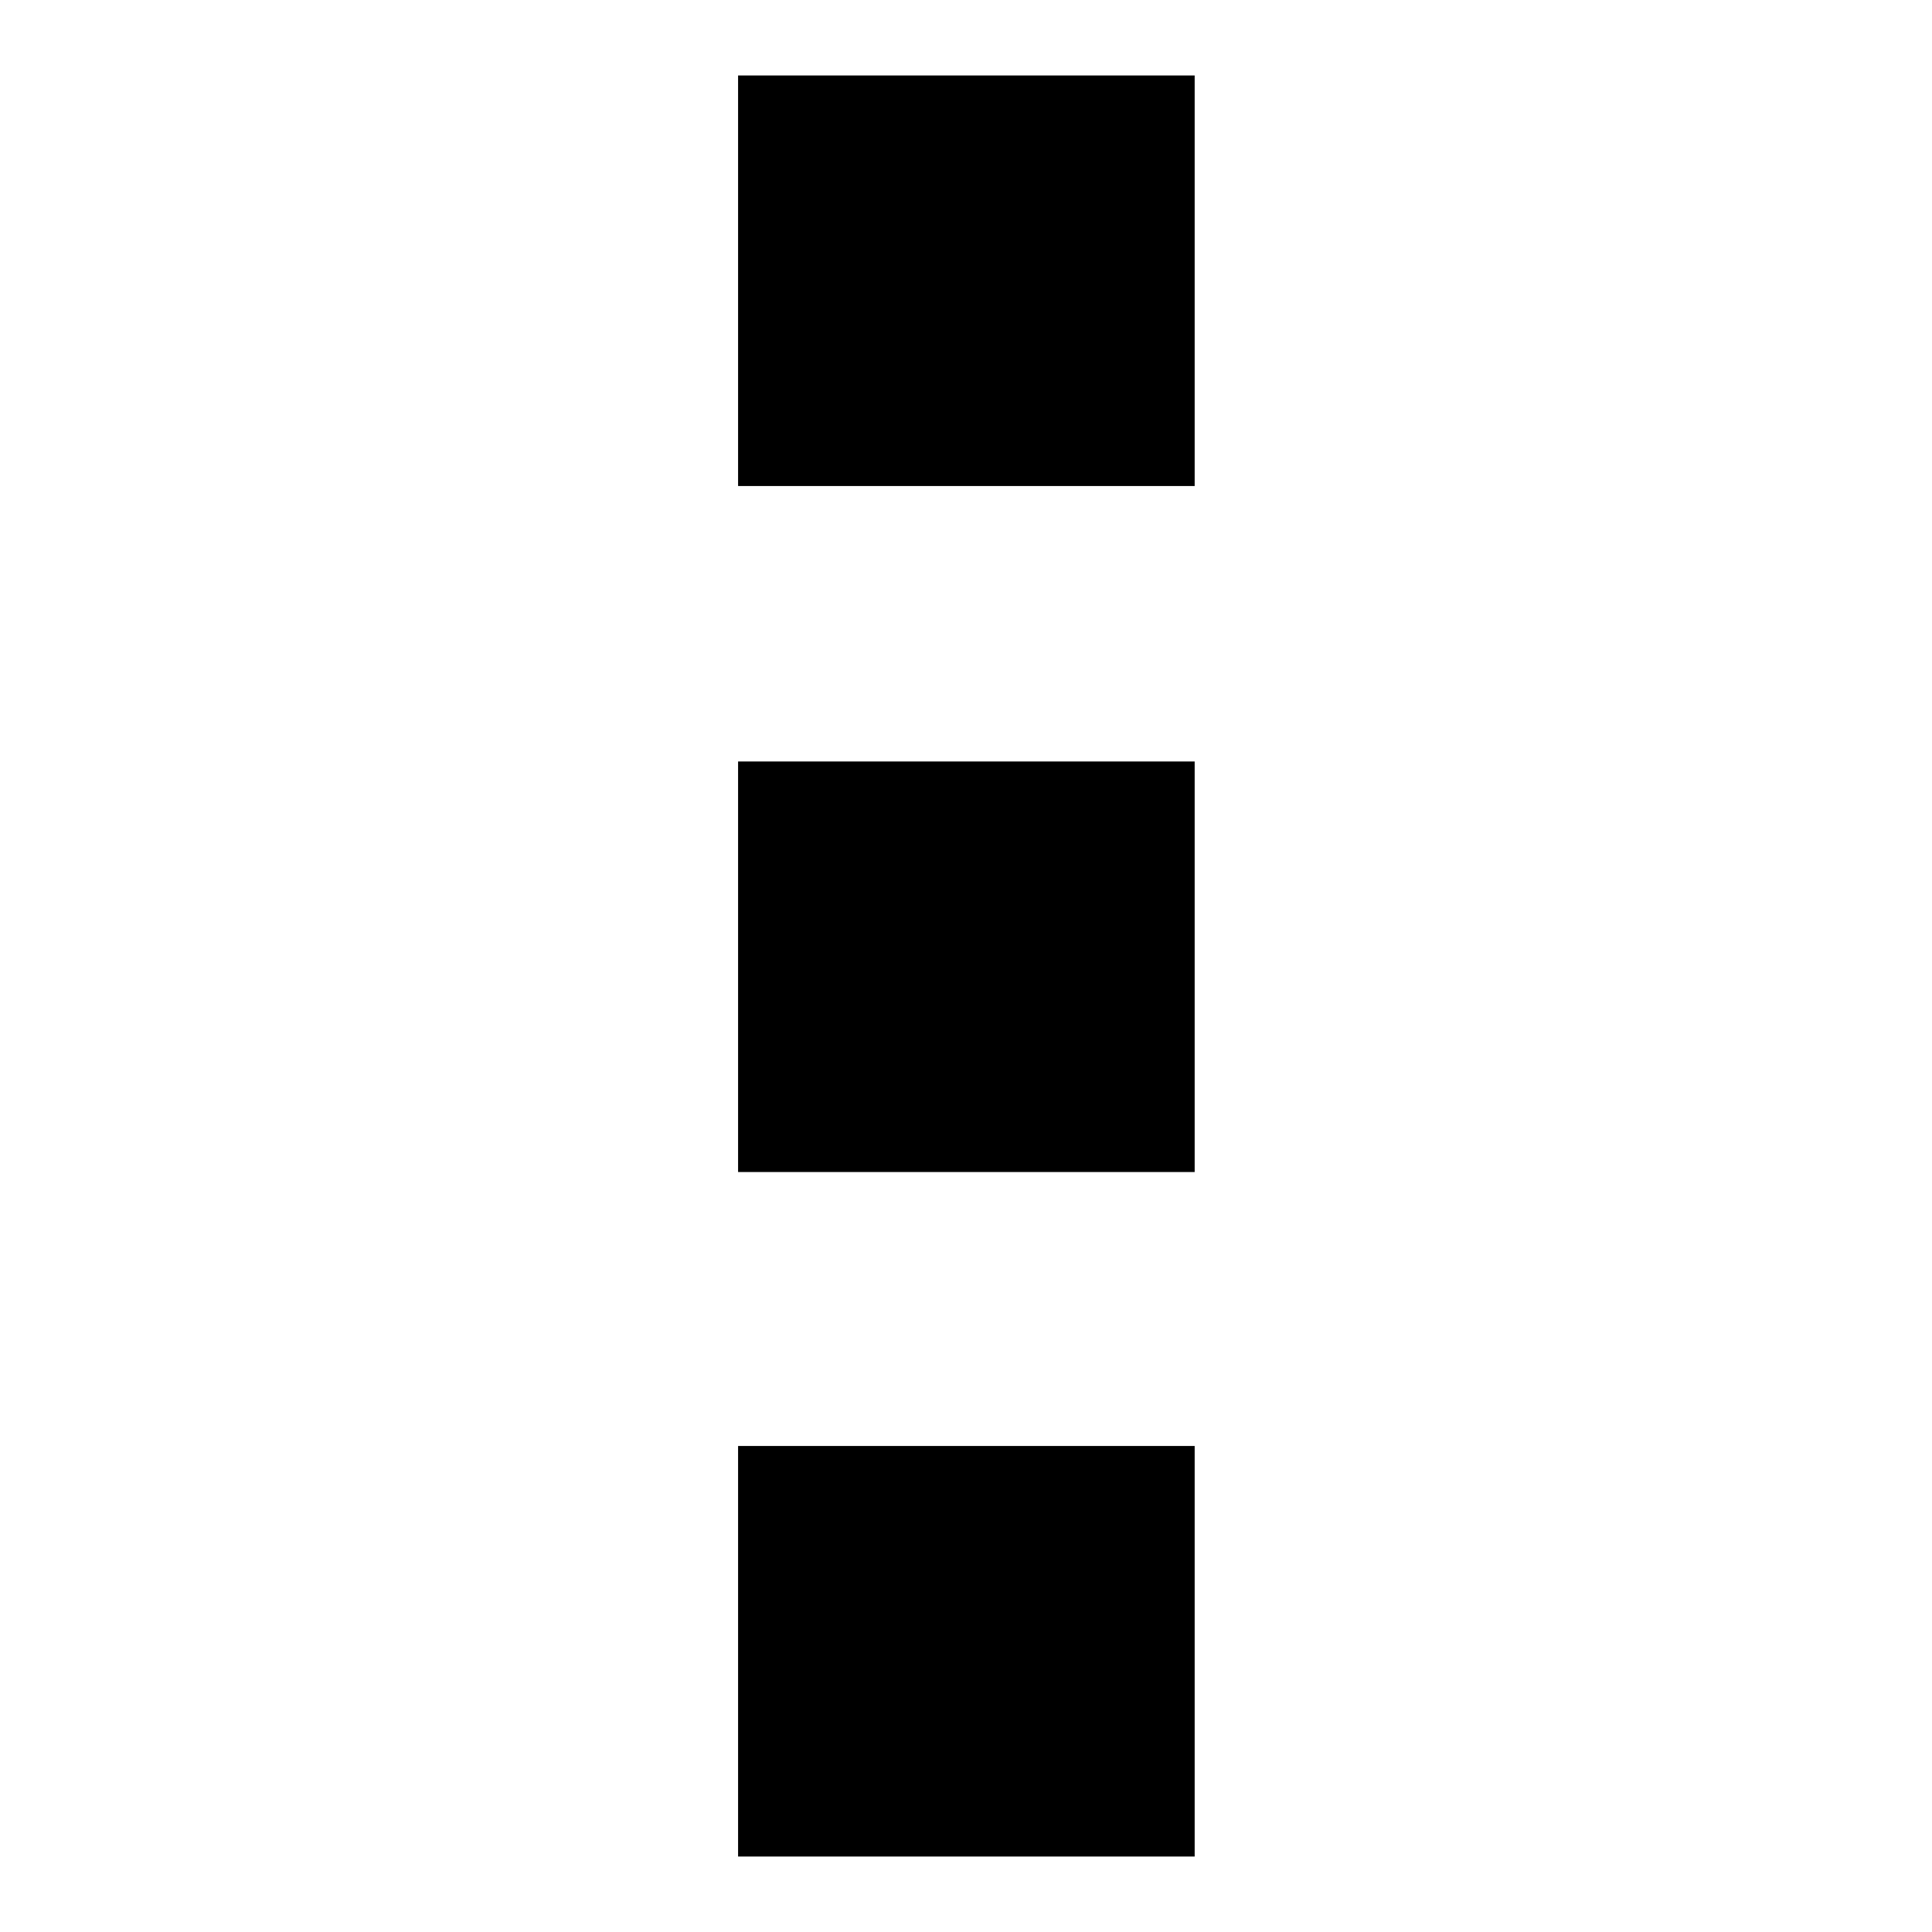
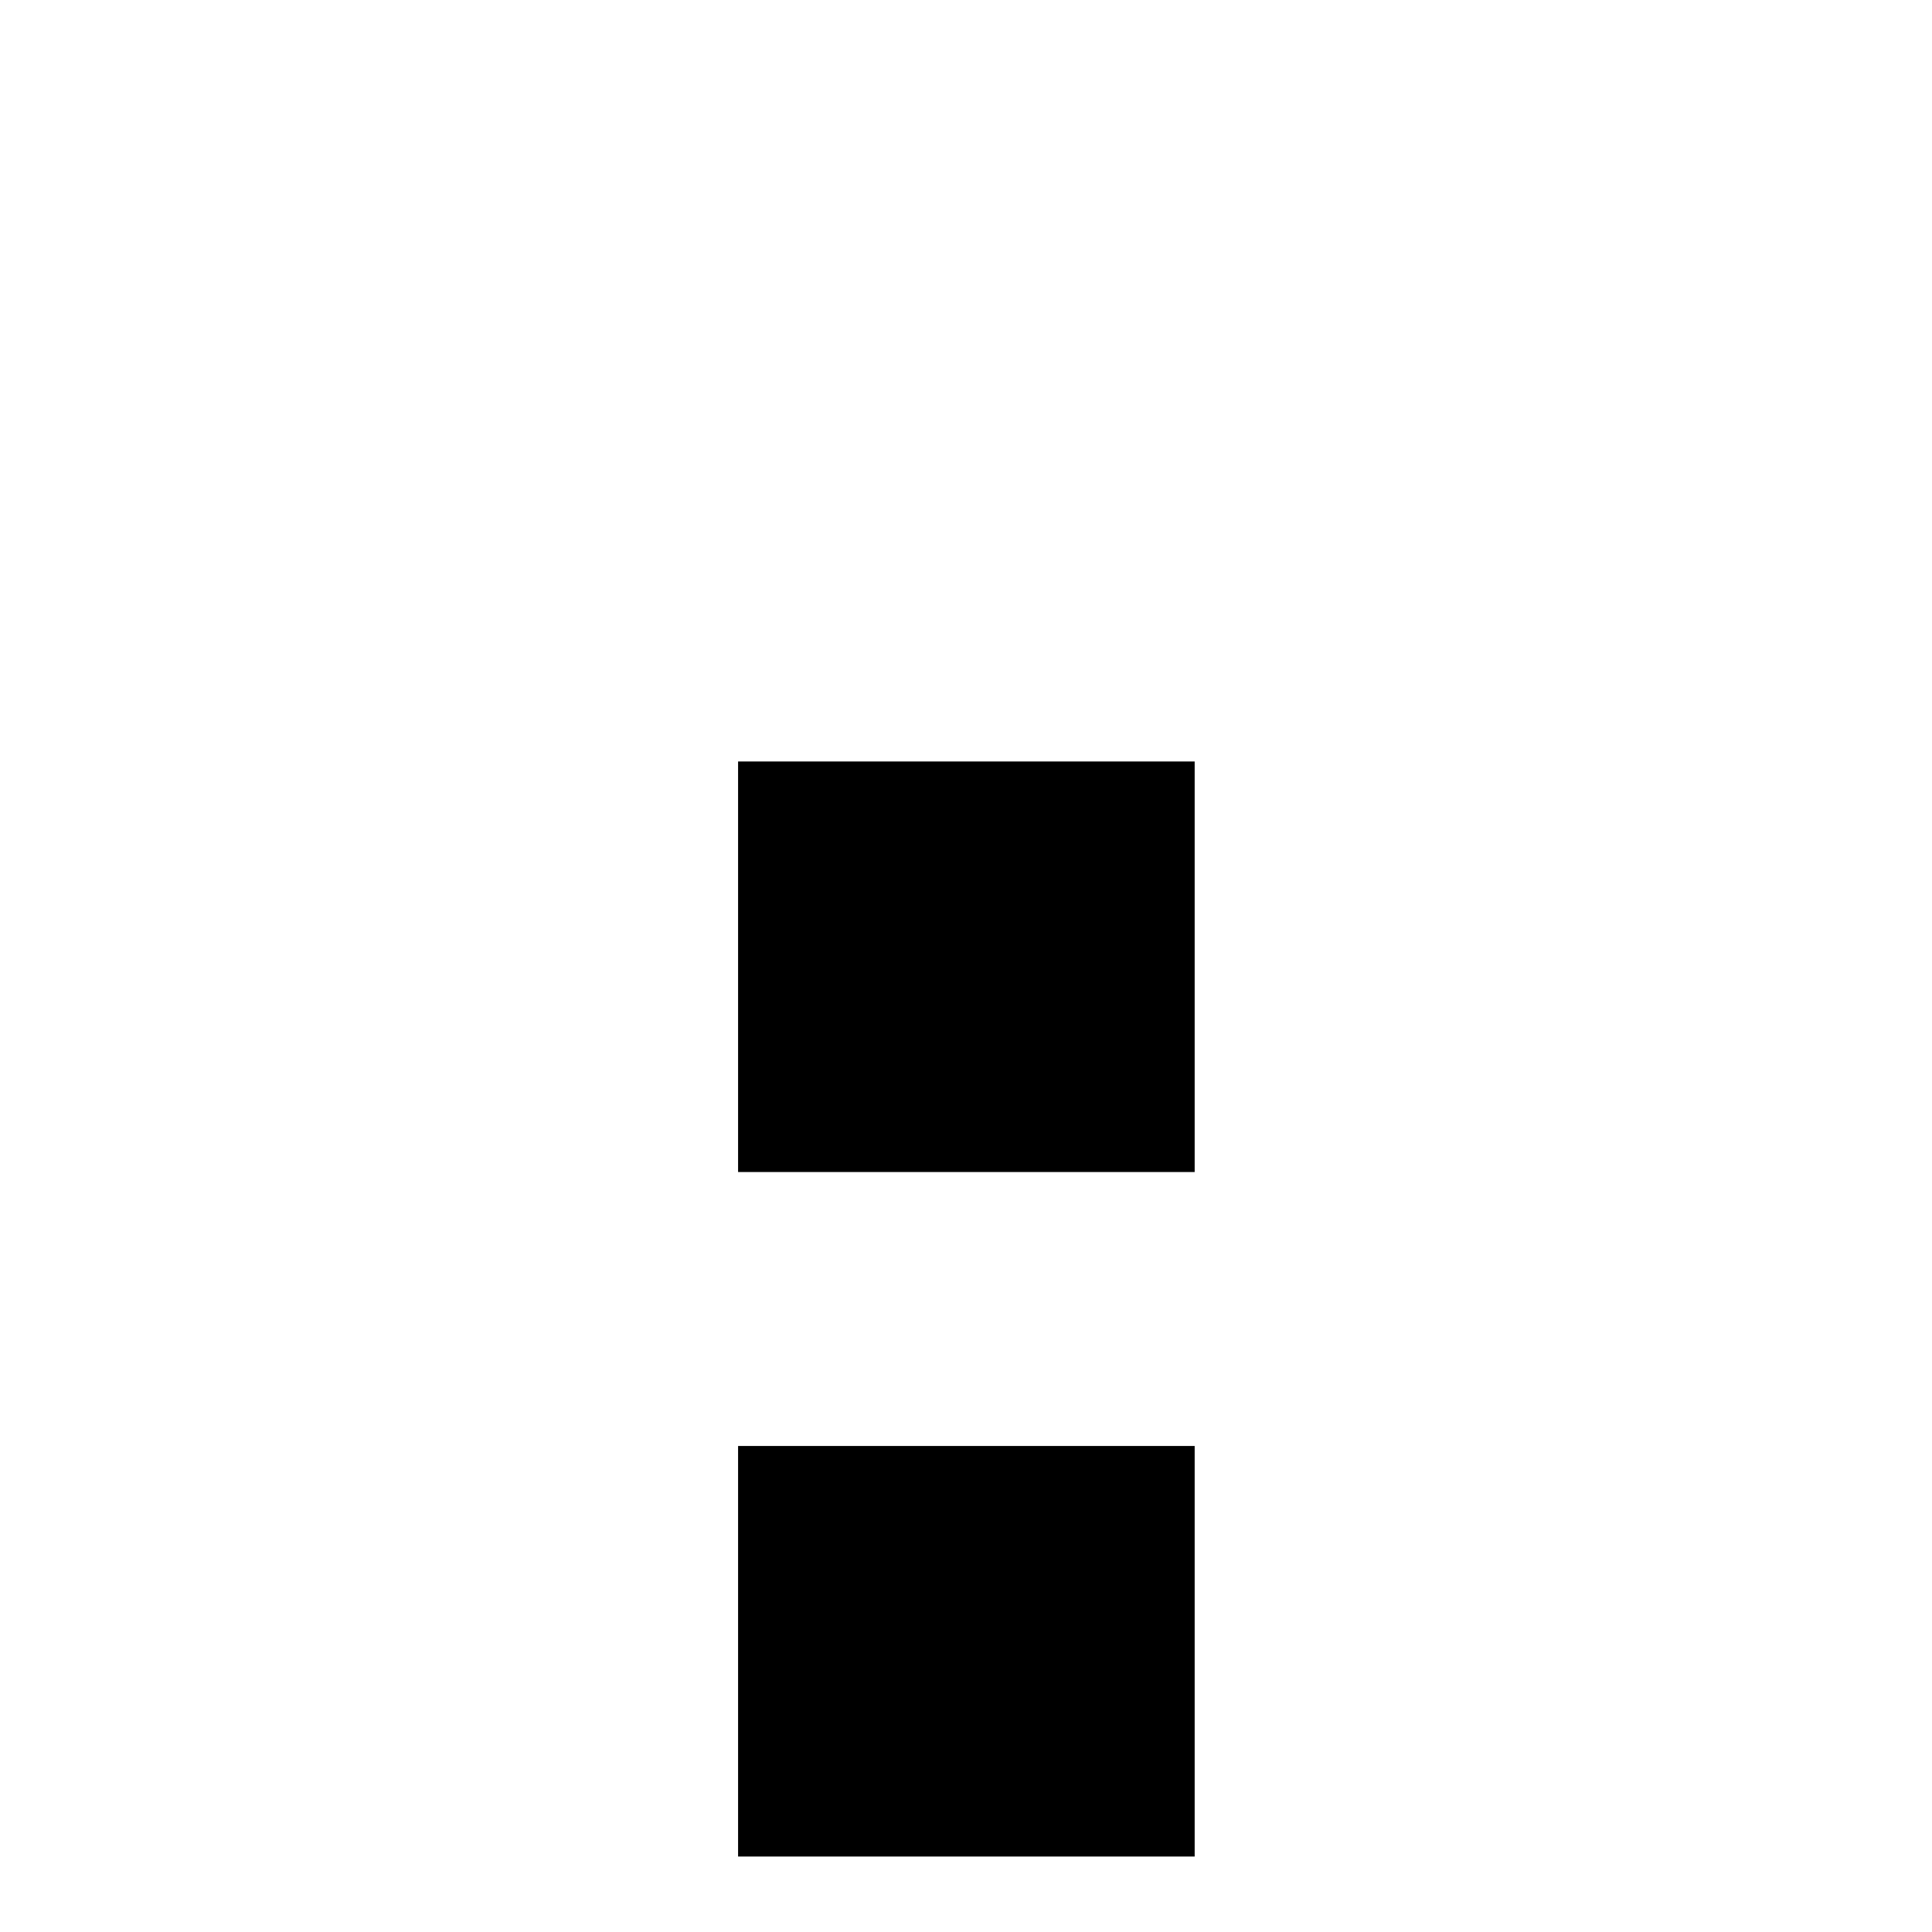
<svg xmlns="http://www.w3.org/2000/svg" version="1.1" x="0px" y="0px" viewBox="0 0 256 256" enable-background="new 0 0 256 256" xml:space="preserve">
  <g>
    <g>
-       <path fill="#000000" d="M97.8,155.3h60.5v-54.4H97.8V155.3L97.8,155.3z M97.8,246h60.5v-54.4H97.8V246L97.8,246z M97.8,10v54.4h60.5V10H97.8L97.8,10z" />
+       <path fill="#000000" d="M97.8,155.3h60.5v-54.4H97.8V155.3L97.8,155.3z M97.8,246h60.5v-54.4H97.8V246L97.8,246z M97.8,10v54.4h60.5H97.8L97.8,10z" />
    </g>
  </g>
</svg>